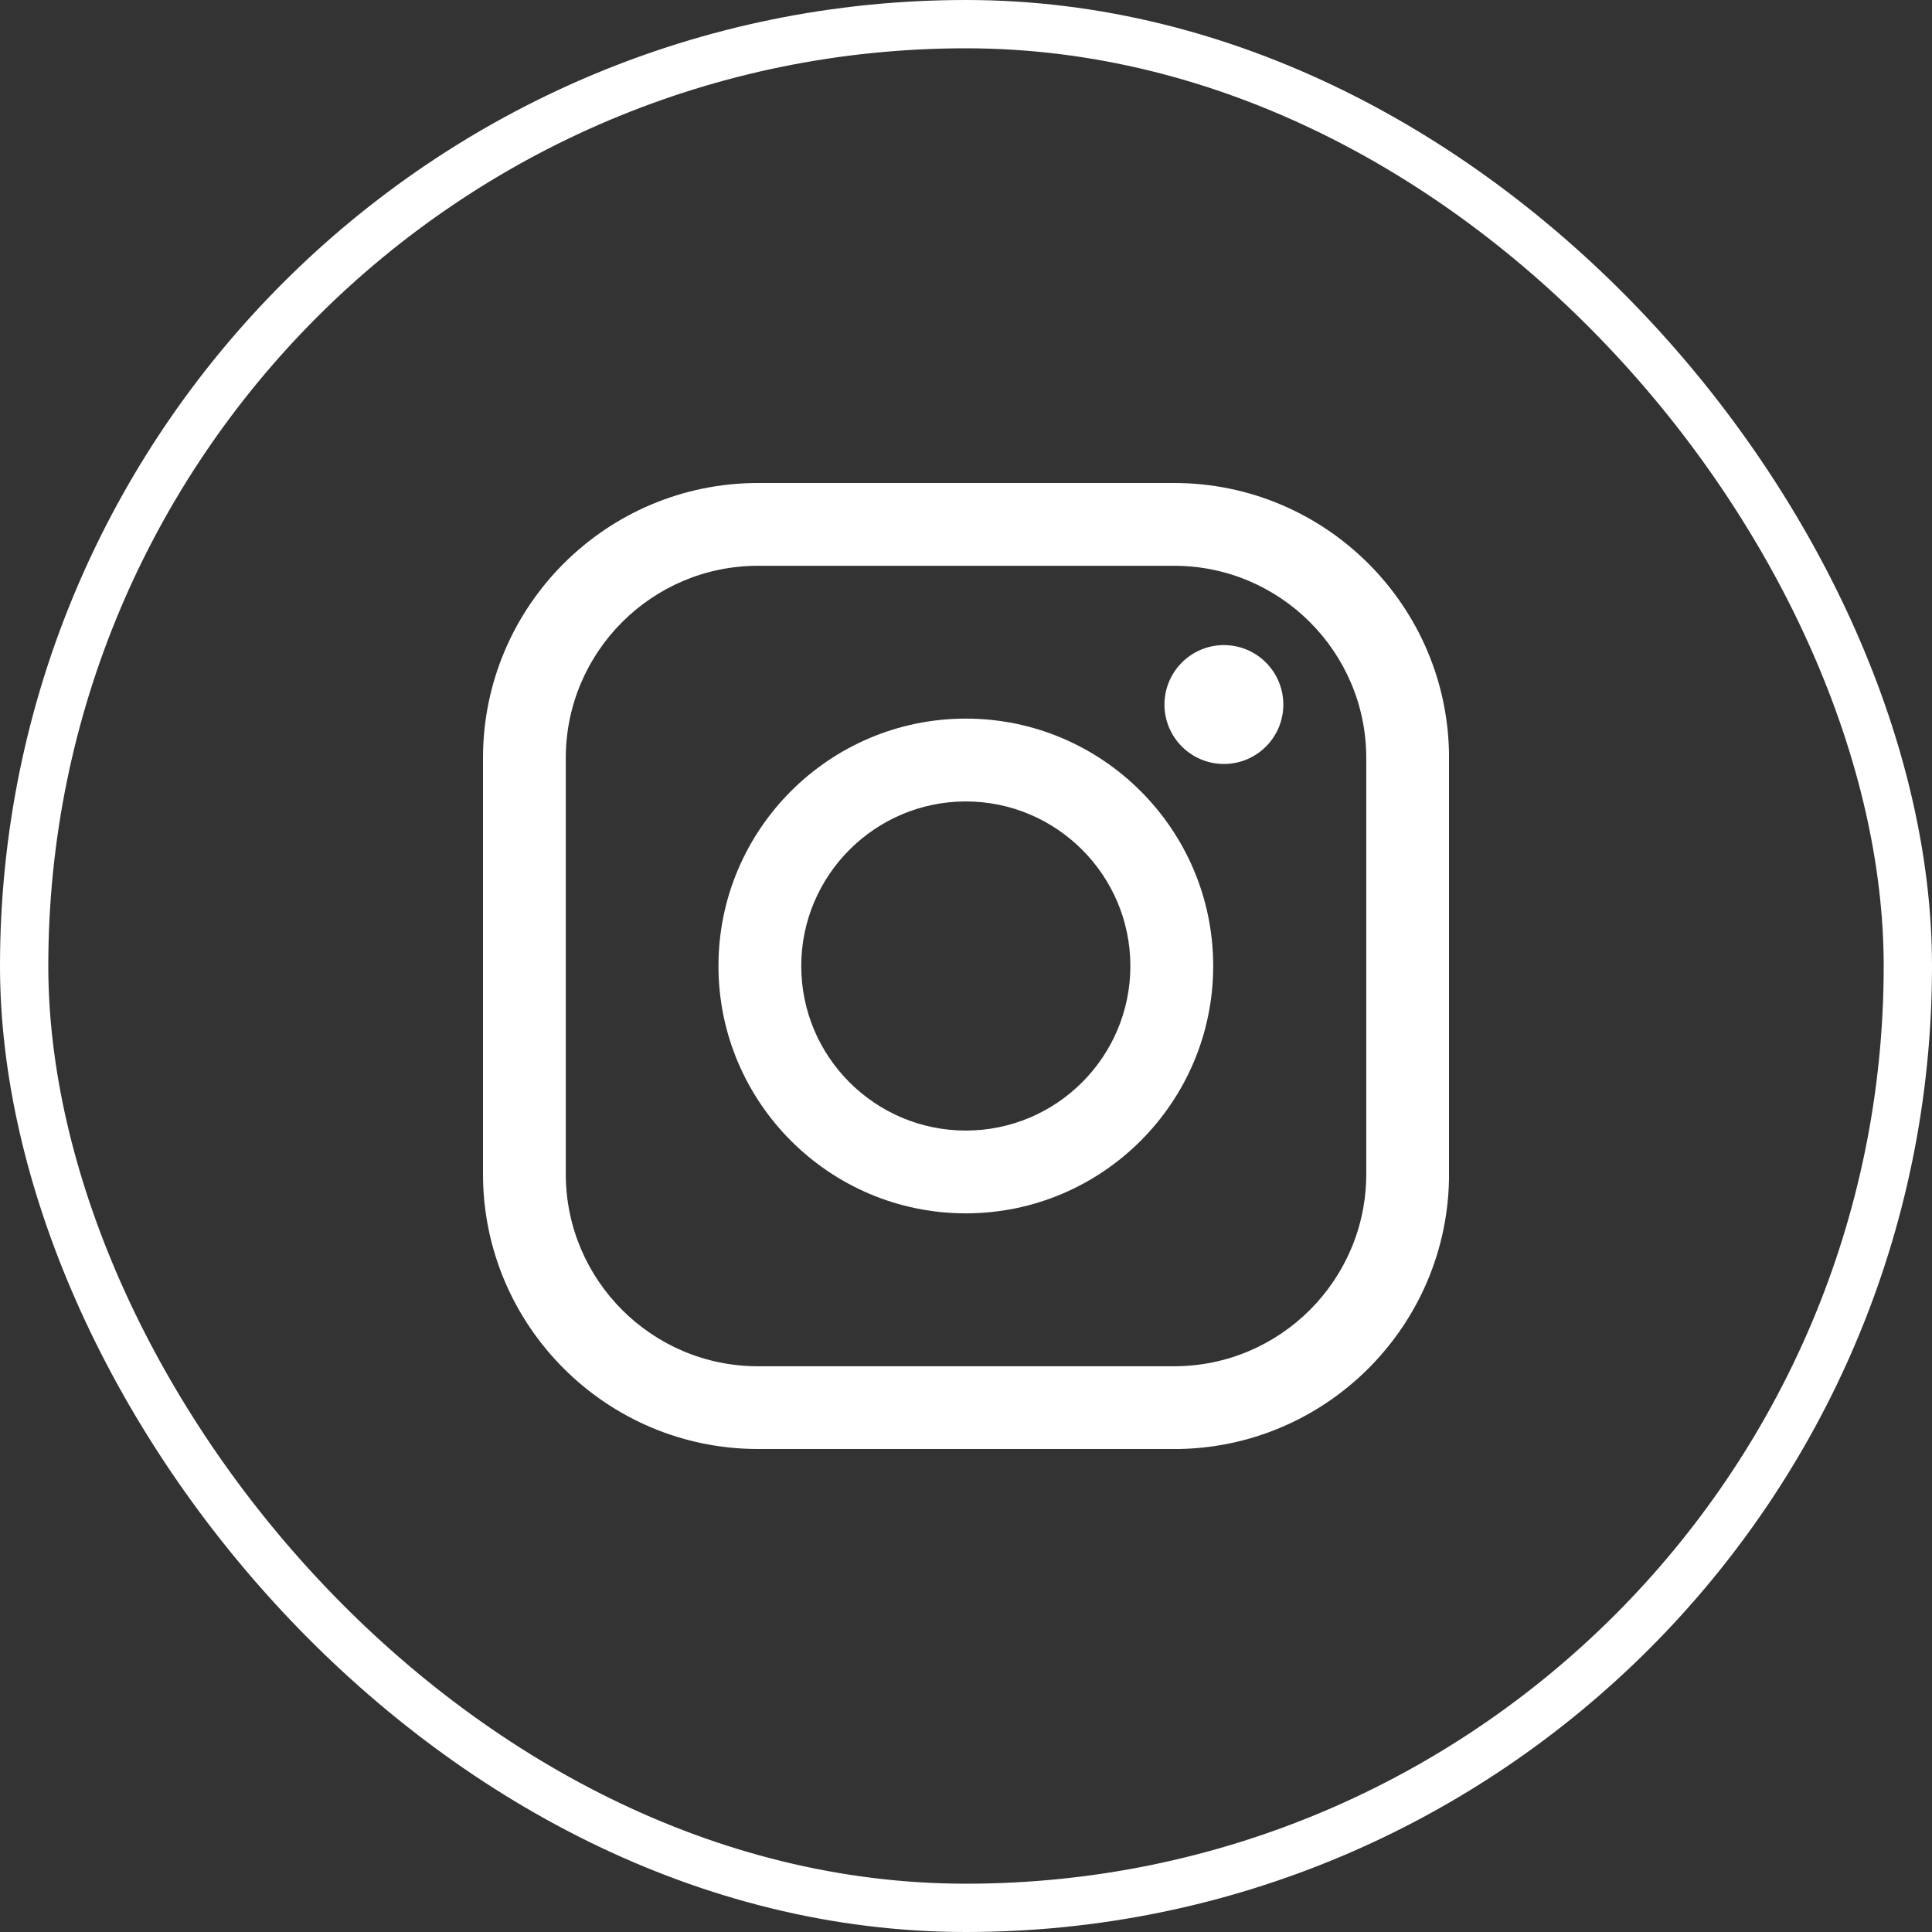
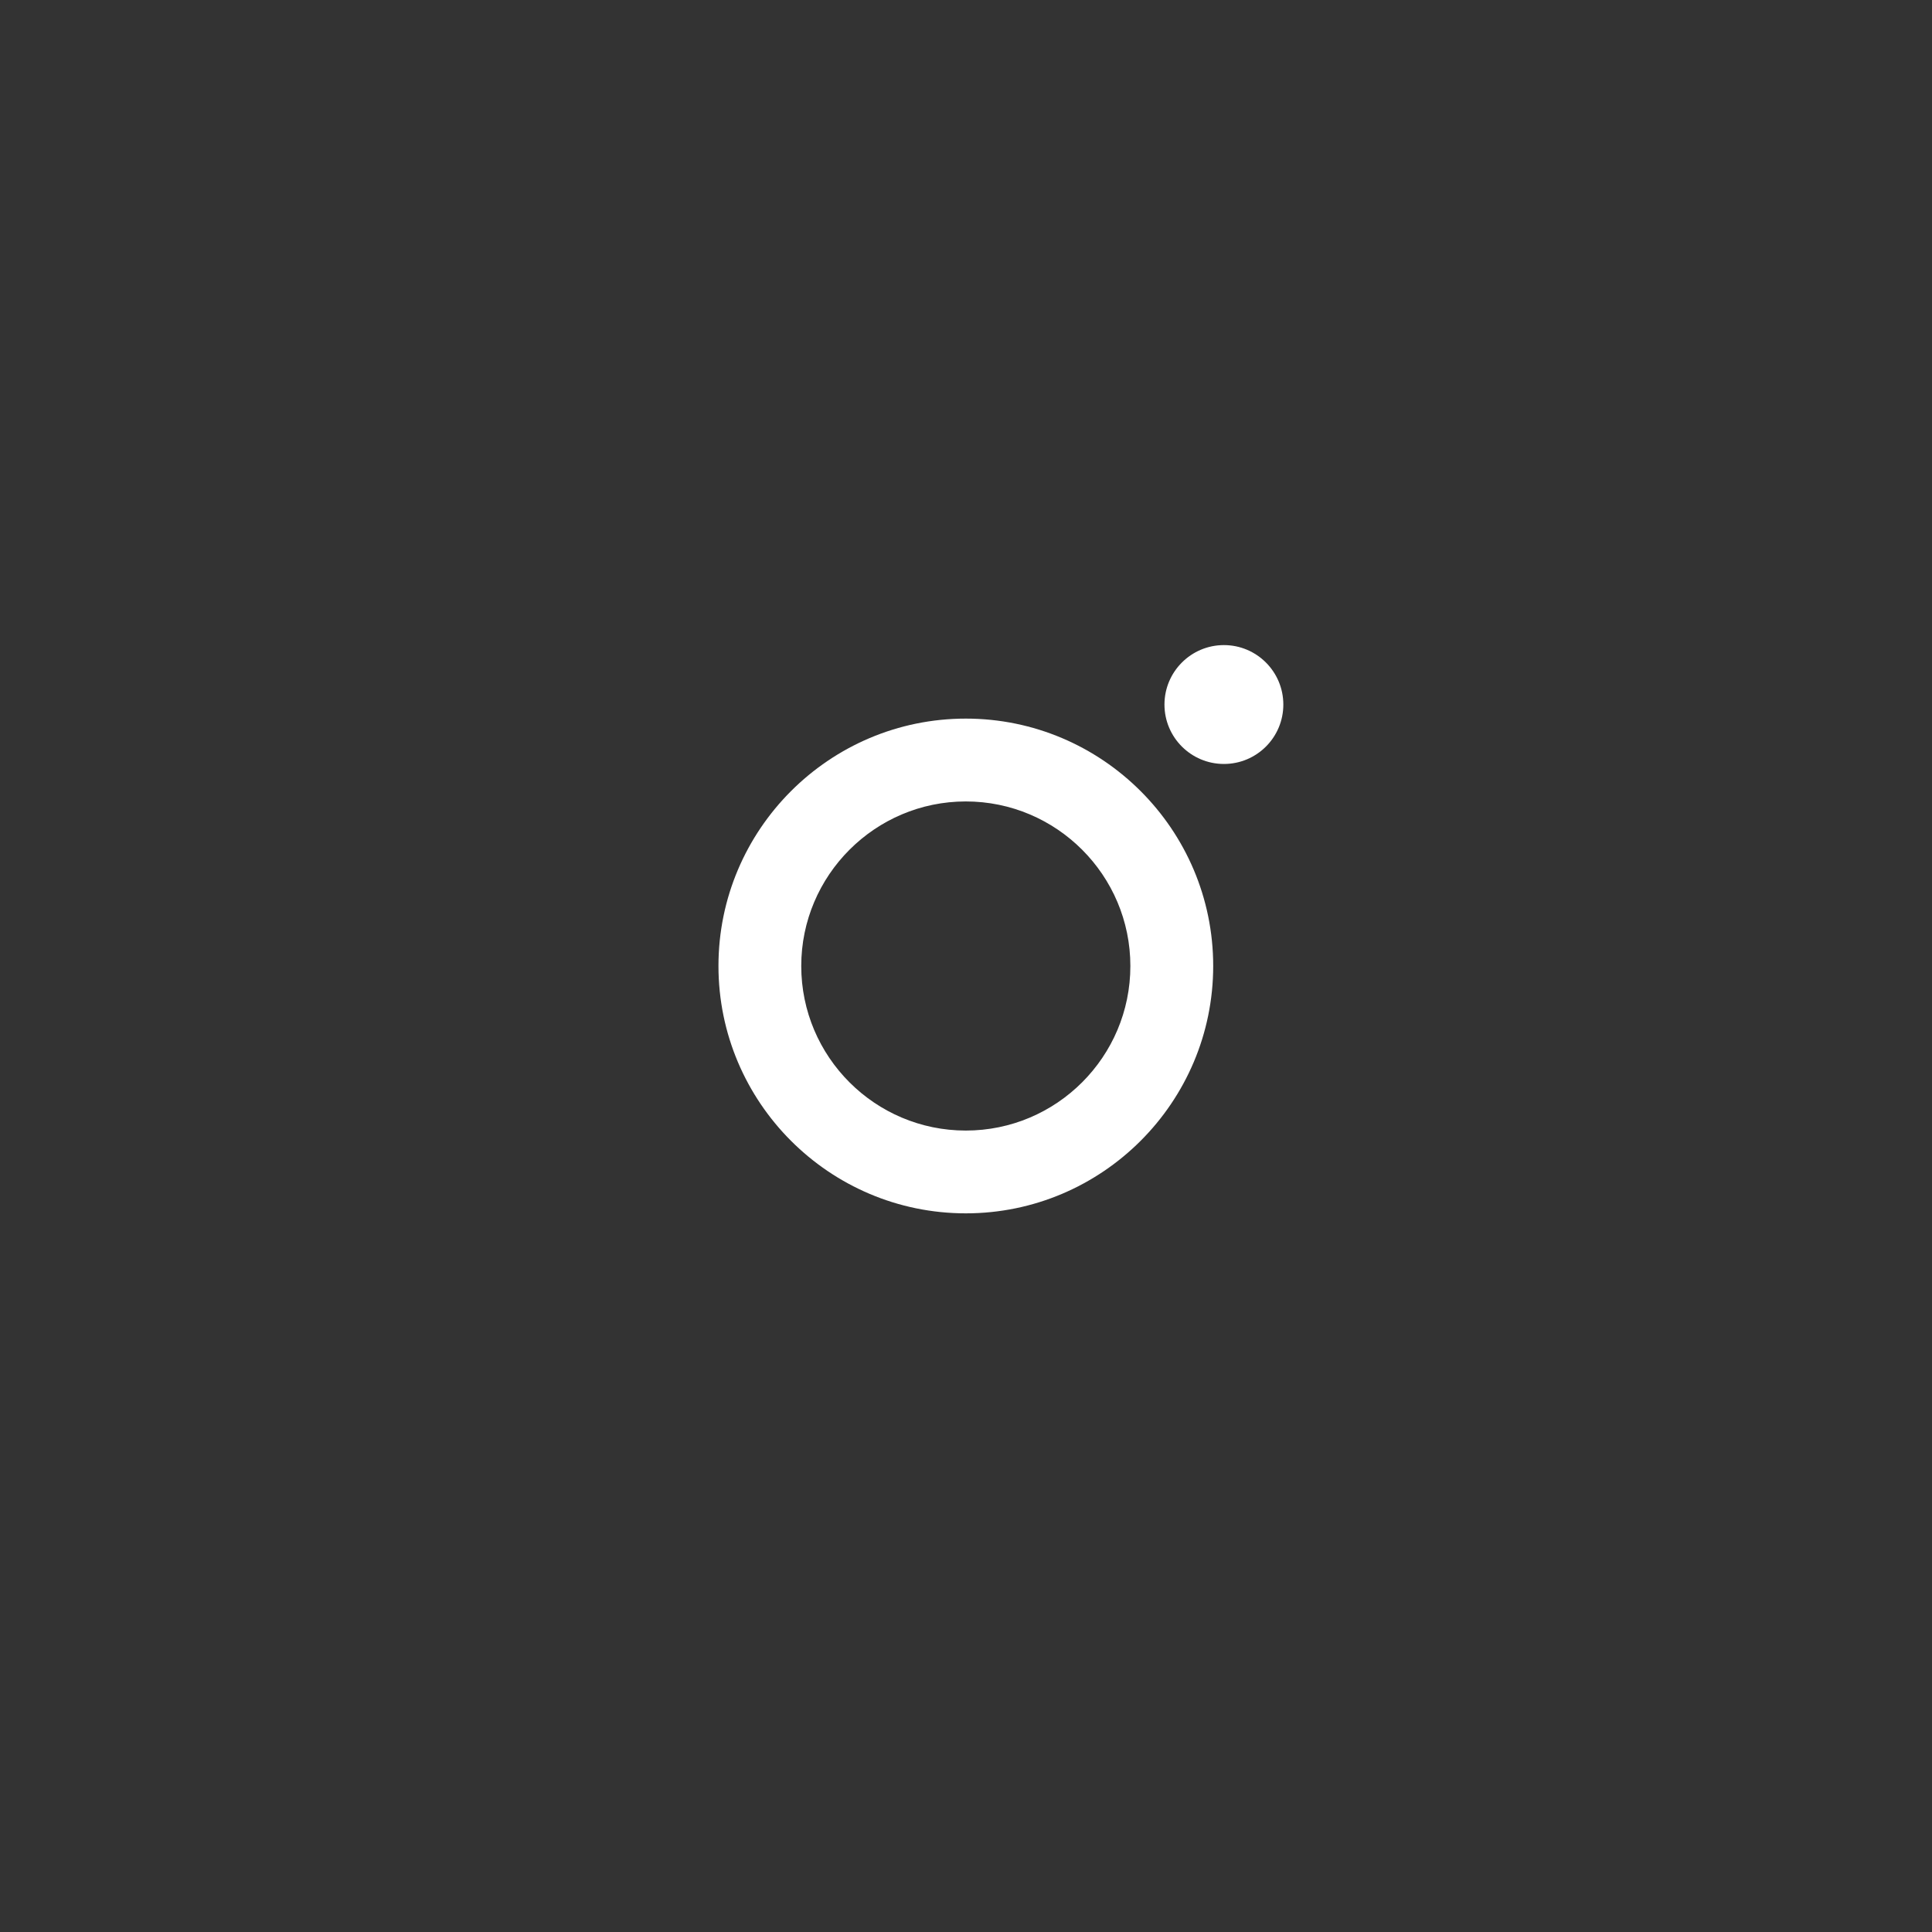
<svg xmlns="http://www.w3.org/2000/svg" width="40" height="40" viewBox="0 0 40 40" fill="none">
  <rect x="0" y="0" width="40" height="40" fill="#333333" stroke="none" />
-   <rect x="0.5" y="0.5" width="39" height="39" rx="19.5" stroke="white" />
  <g clip-path="url(#clip0_4880_6915)">
-     <path d="M24.307 30H15.693C12.554 30 10 27.447 10 24.307V15.693C10 12.553 12.553 10 15.693 10H24.308C27.447 10 30.001 12.553 30.001 15.693V24.308C30.001 27.447 27.448 30.001 24.308 30.001L24.307 30ZM15.693 11.714C13.499 11.714 11.714 13.498 11.714 15.693V24.308C11.714 26.502 13.498 28.287 15.693 28.287H24.308C26.502 28.287 28.287 26.503 28.287 24.308V15.693C28.287 13.499 26.503 11.714 24.308 11.714H15.693Z" fill="white" />
    <path d="M19.996 25.121C17.172 25.121 14.875 22.823 14.875 19.999C14.875 17.175 17.172 14.878 19.996 14.878C22.82 14.878 25.118 17.175 25.118 19.999C25.118 22.823 22.82 25.121 19.996 25.121ZM19.996 16.593C18.119 16.593 16.589 18.122 16.589 20C16.589 21.88 18.117 23.407 19.996 23.407C21.875 23.407 23.403 21.88 23.403 20C23.403 18.122 21.875 16.593 19.996 16.593Z" fill="white" />
    <path d="M26.57 14.587C26.57 15.267 26.019 15.817 25.34 15.817C24.66 15.817 24.109 15.266 24.109 14.587C24.109 13.908 24.66 13.356 25.34 13.356C26.019 13.356 26.57 13.908 26.57 14.587Z" fill="white" />
  </g>
  <defs>
    <clipPath id="clip0_4880_6915">
      <rect width="20" height="20" fill="white" transform="translate(10 10)" />
    </clipPath>
  </defs>
</svg>